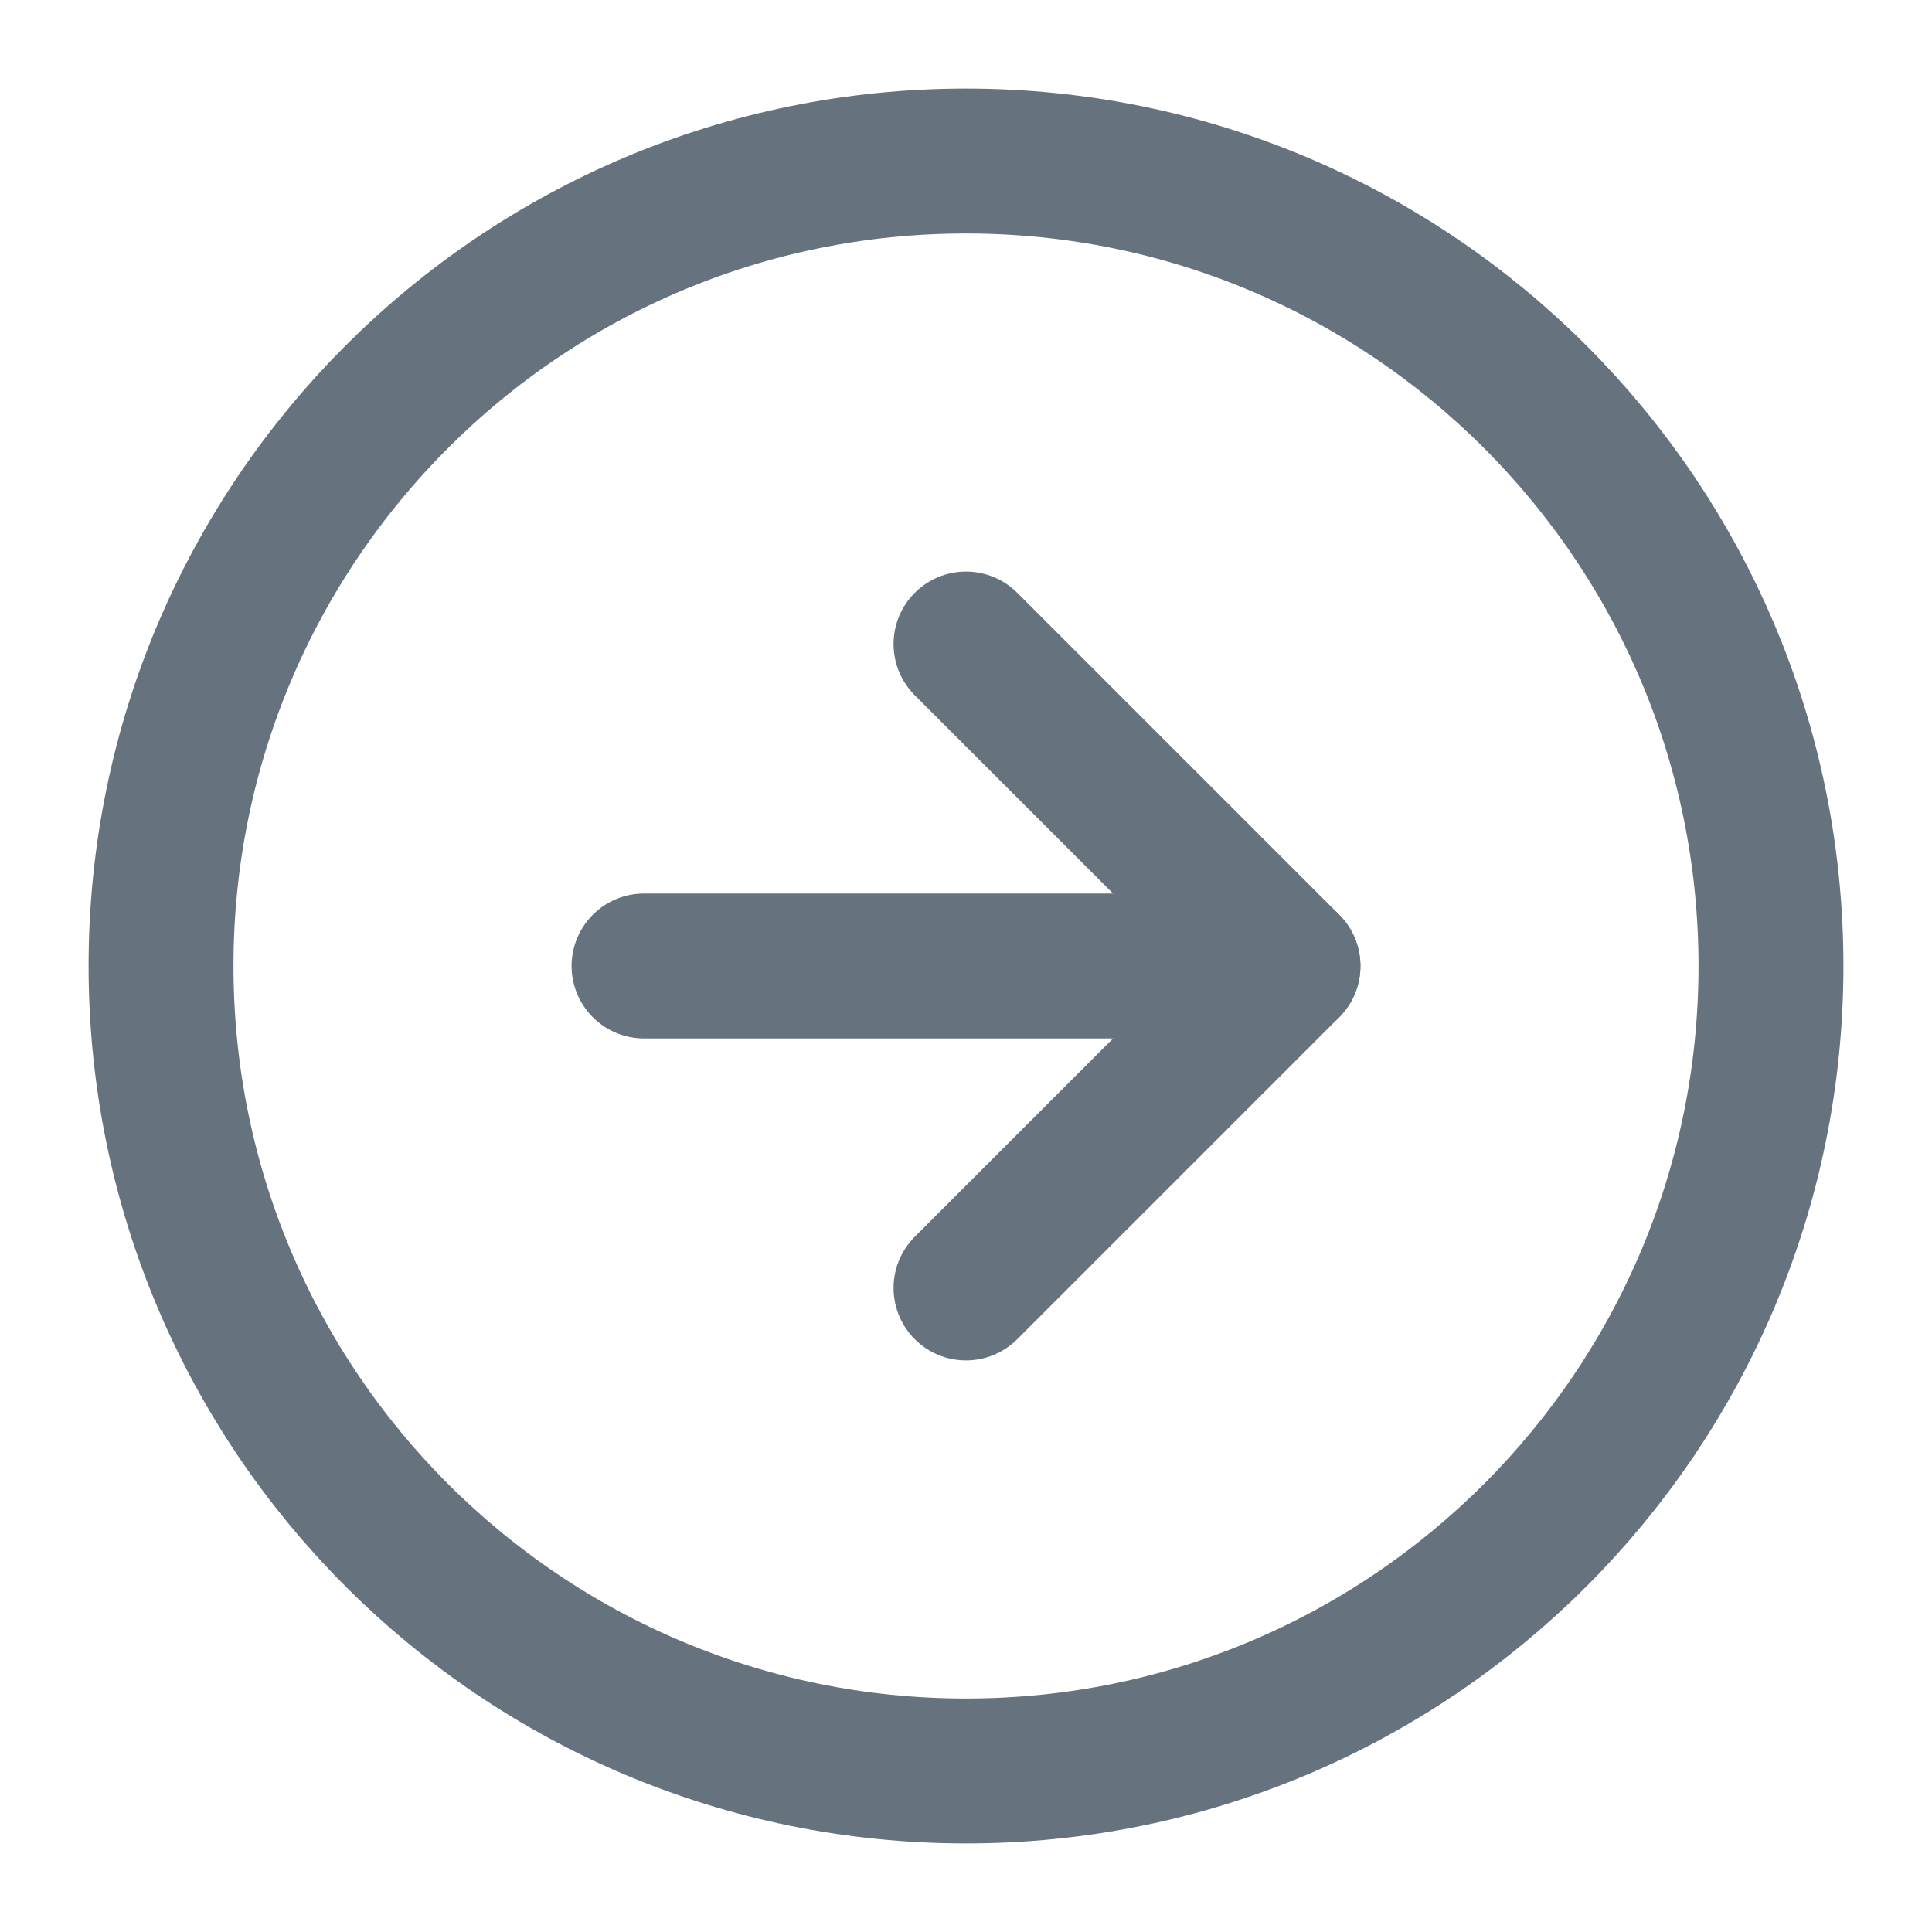
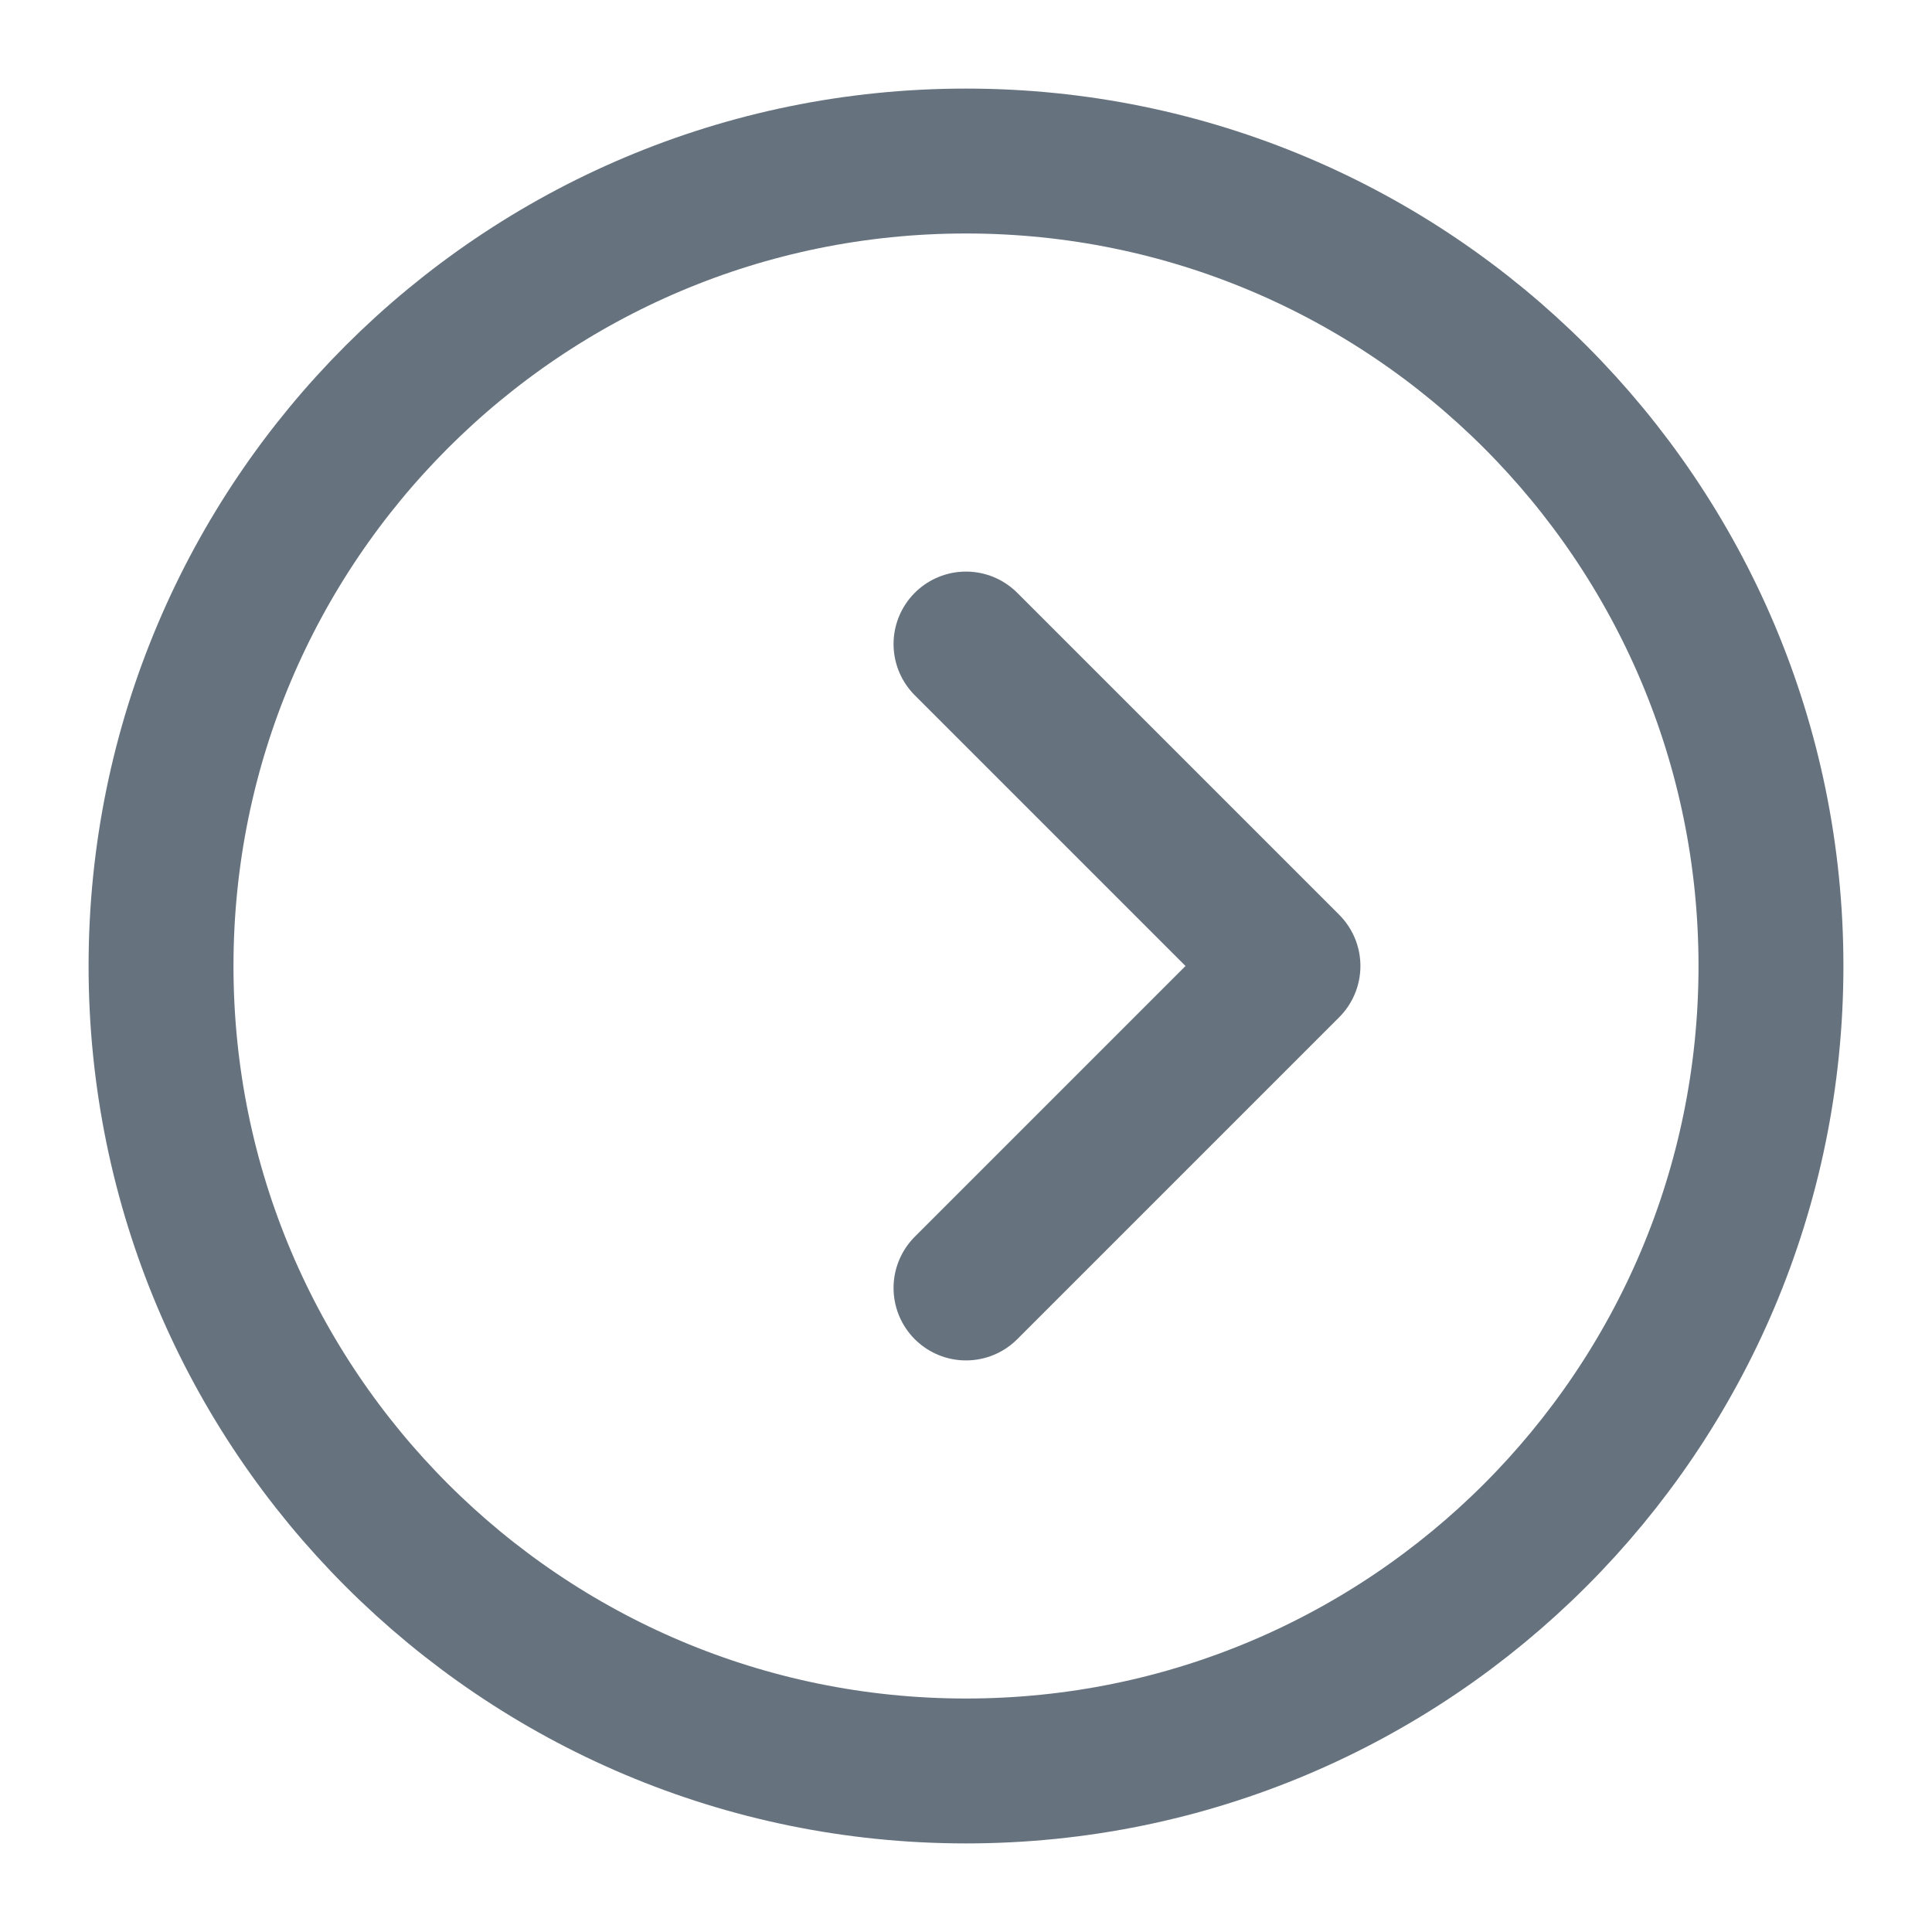
<svg xmlns="http://www.w3.org/2000/svg" width="20" height="20" viewBox="0 0 20 20" fill="none">
  <g clip-path="url(#clip0_45_1999)">
    <path d="M10 1.667C5.398 1.667 1.667 5.398 1.667 10C1.667 14.602 5.398 18.333 10 18.333C14.602 18.333 18.333 14.602 18.333 10C18.333 5.398 14.602 1.667 10 1.667Z" stroke="#66737F" stroke-width="1.5" stroke-linecap="round" stroke-linejoin="round" />
    <path d="M10 13.333L13.333 10L10 6.667" stroke="#66737F" stroke-width="1.5" stroke-linecap="round" stroke-linejoin="round" />
-     <path d="M6.667 10L13.333 10" stroke="#66737F" stroke-width="1.5" stroke-linecap="round" stroke-linejoin="round" />
  </g>
  <defs>
    <clipPath id="clip0_45_1999">
      <rect width="20" height="20" fill="white" transform="translate(20 20) rotate(180)" />
    </clipPath>
  </defs>
</svg>